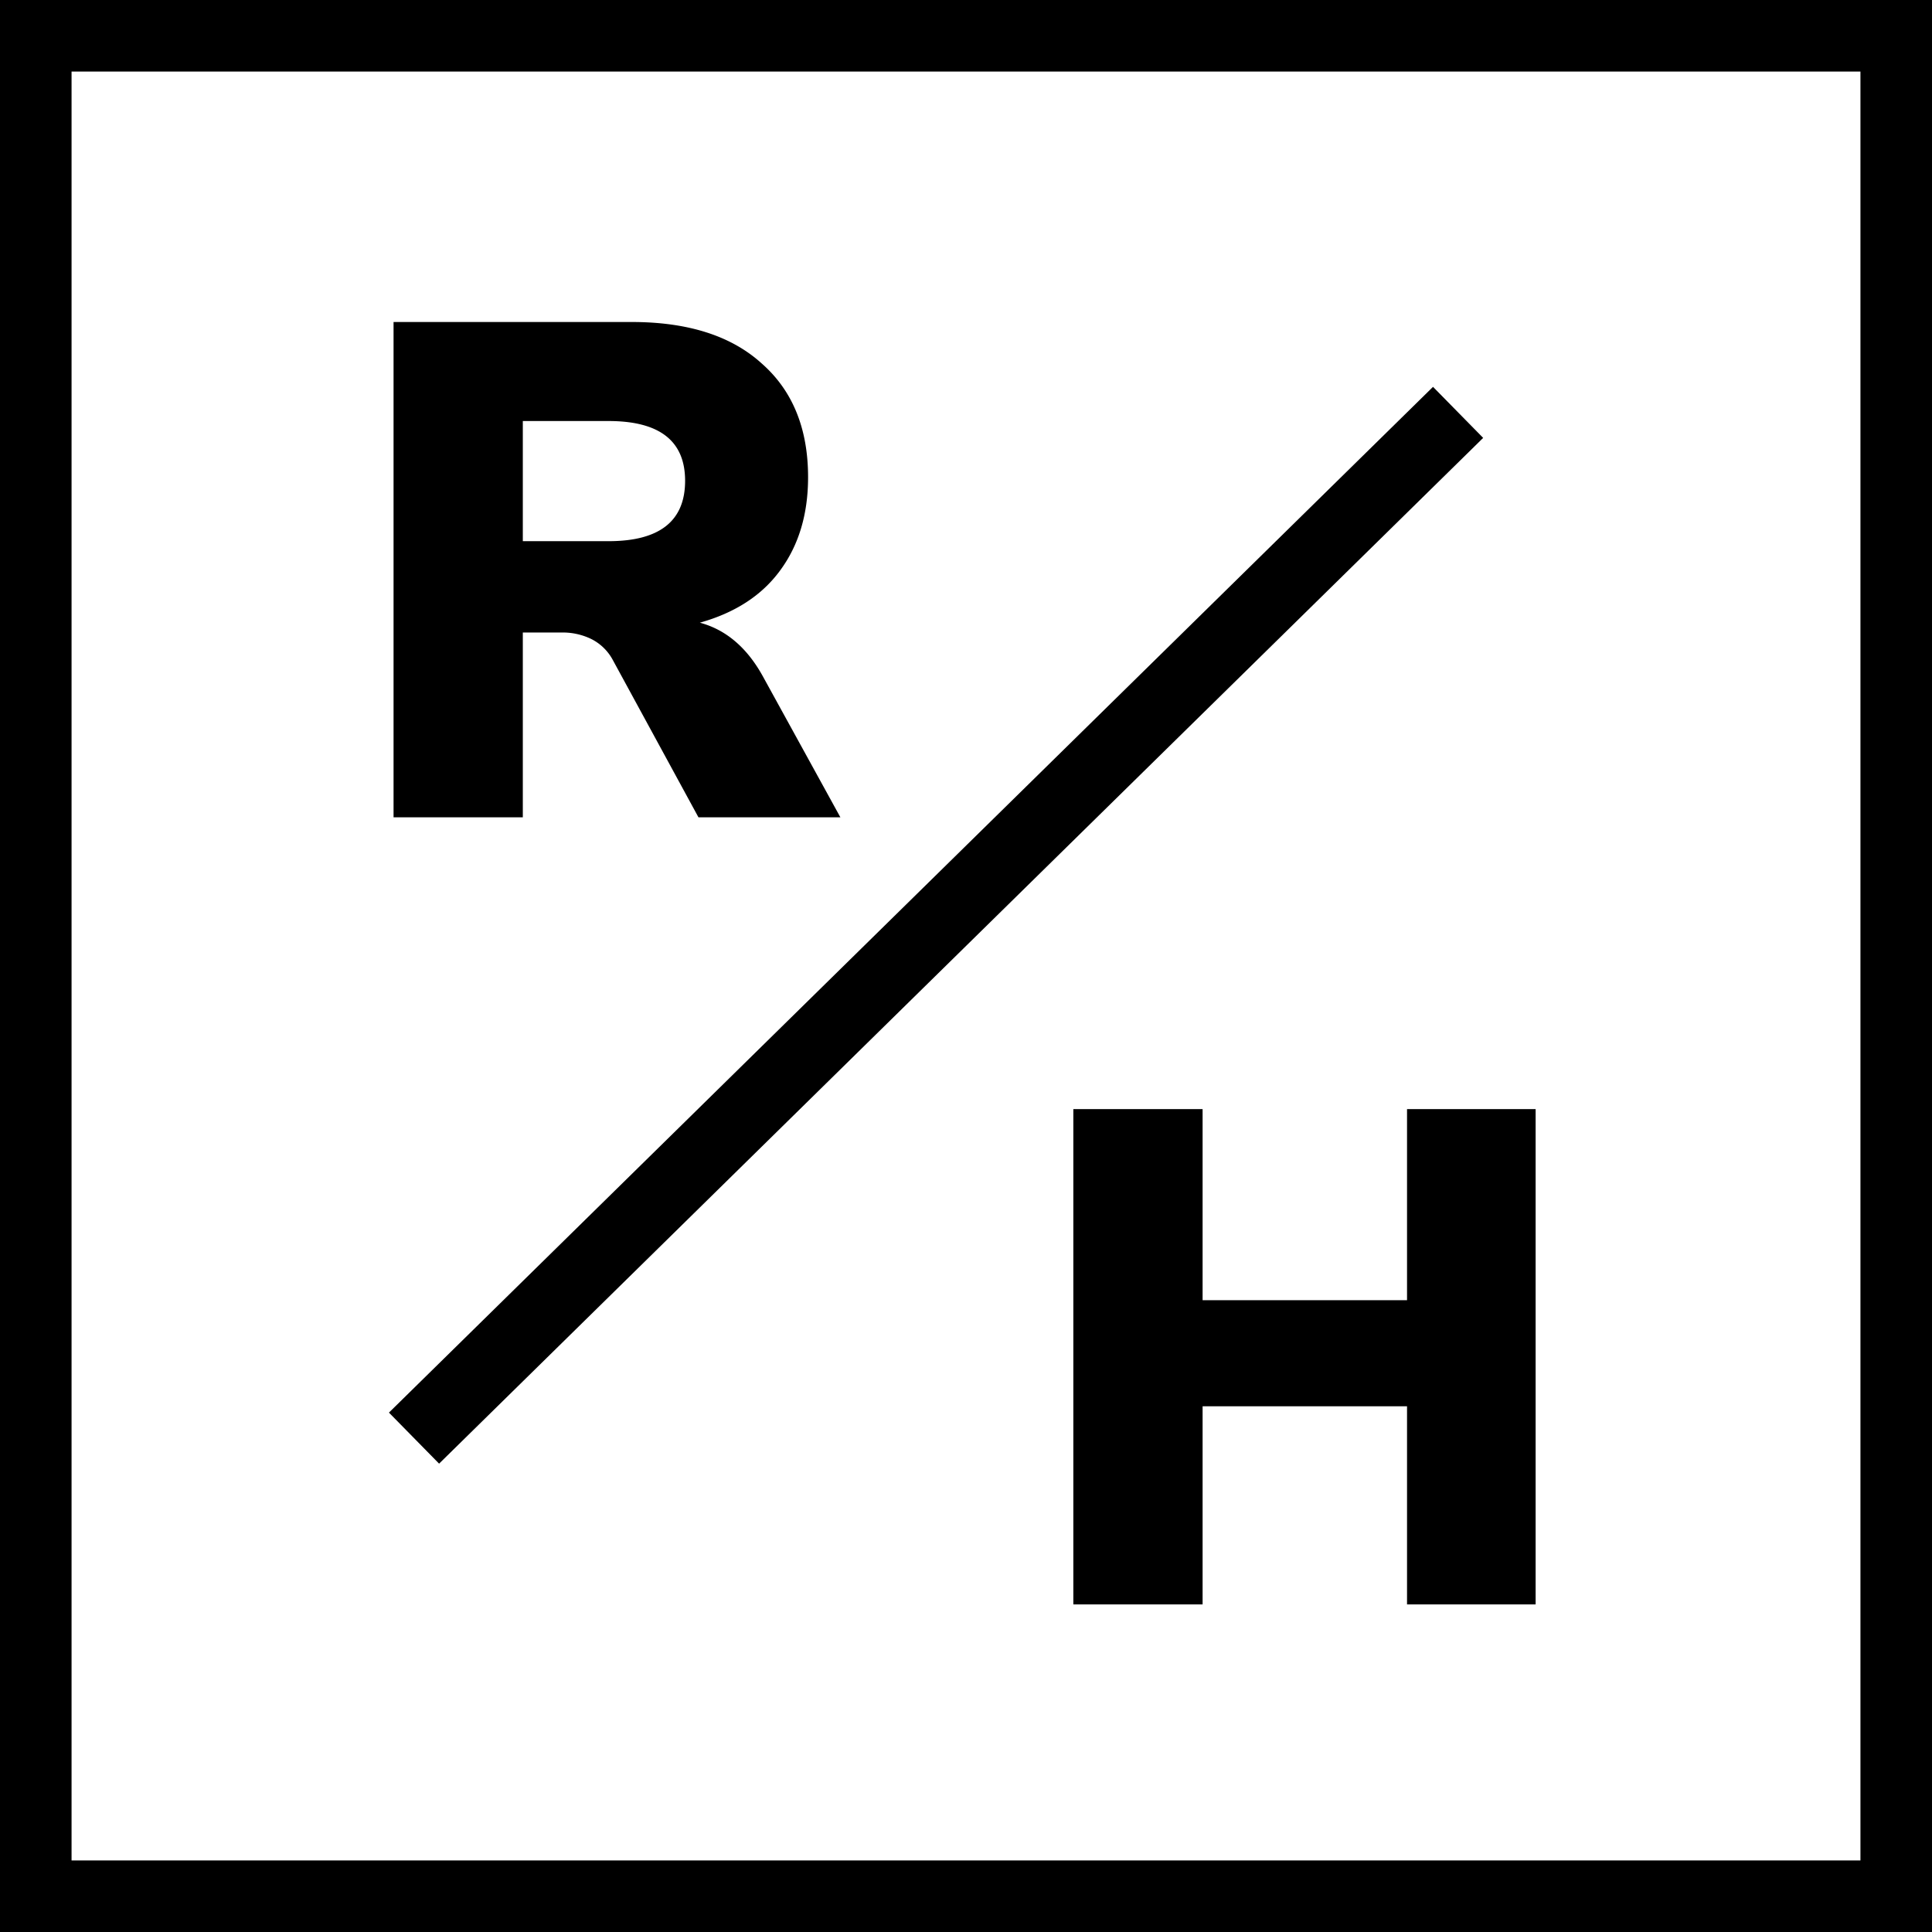
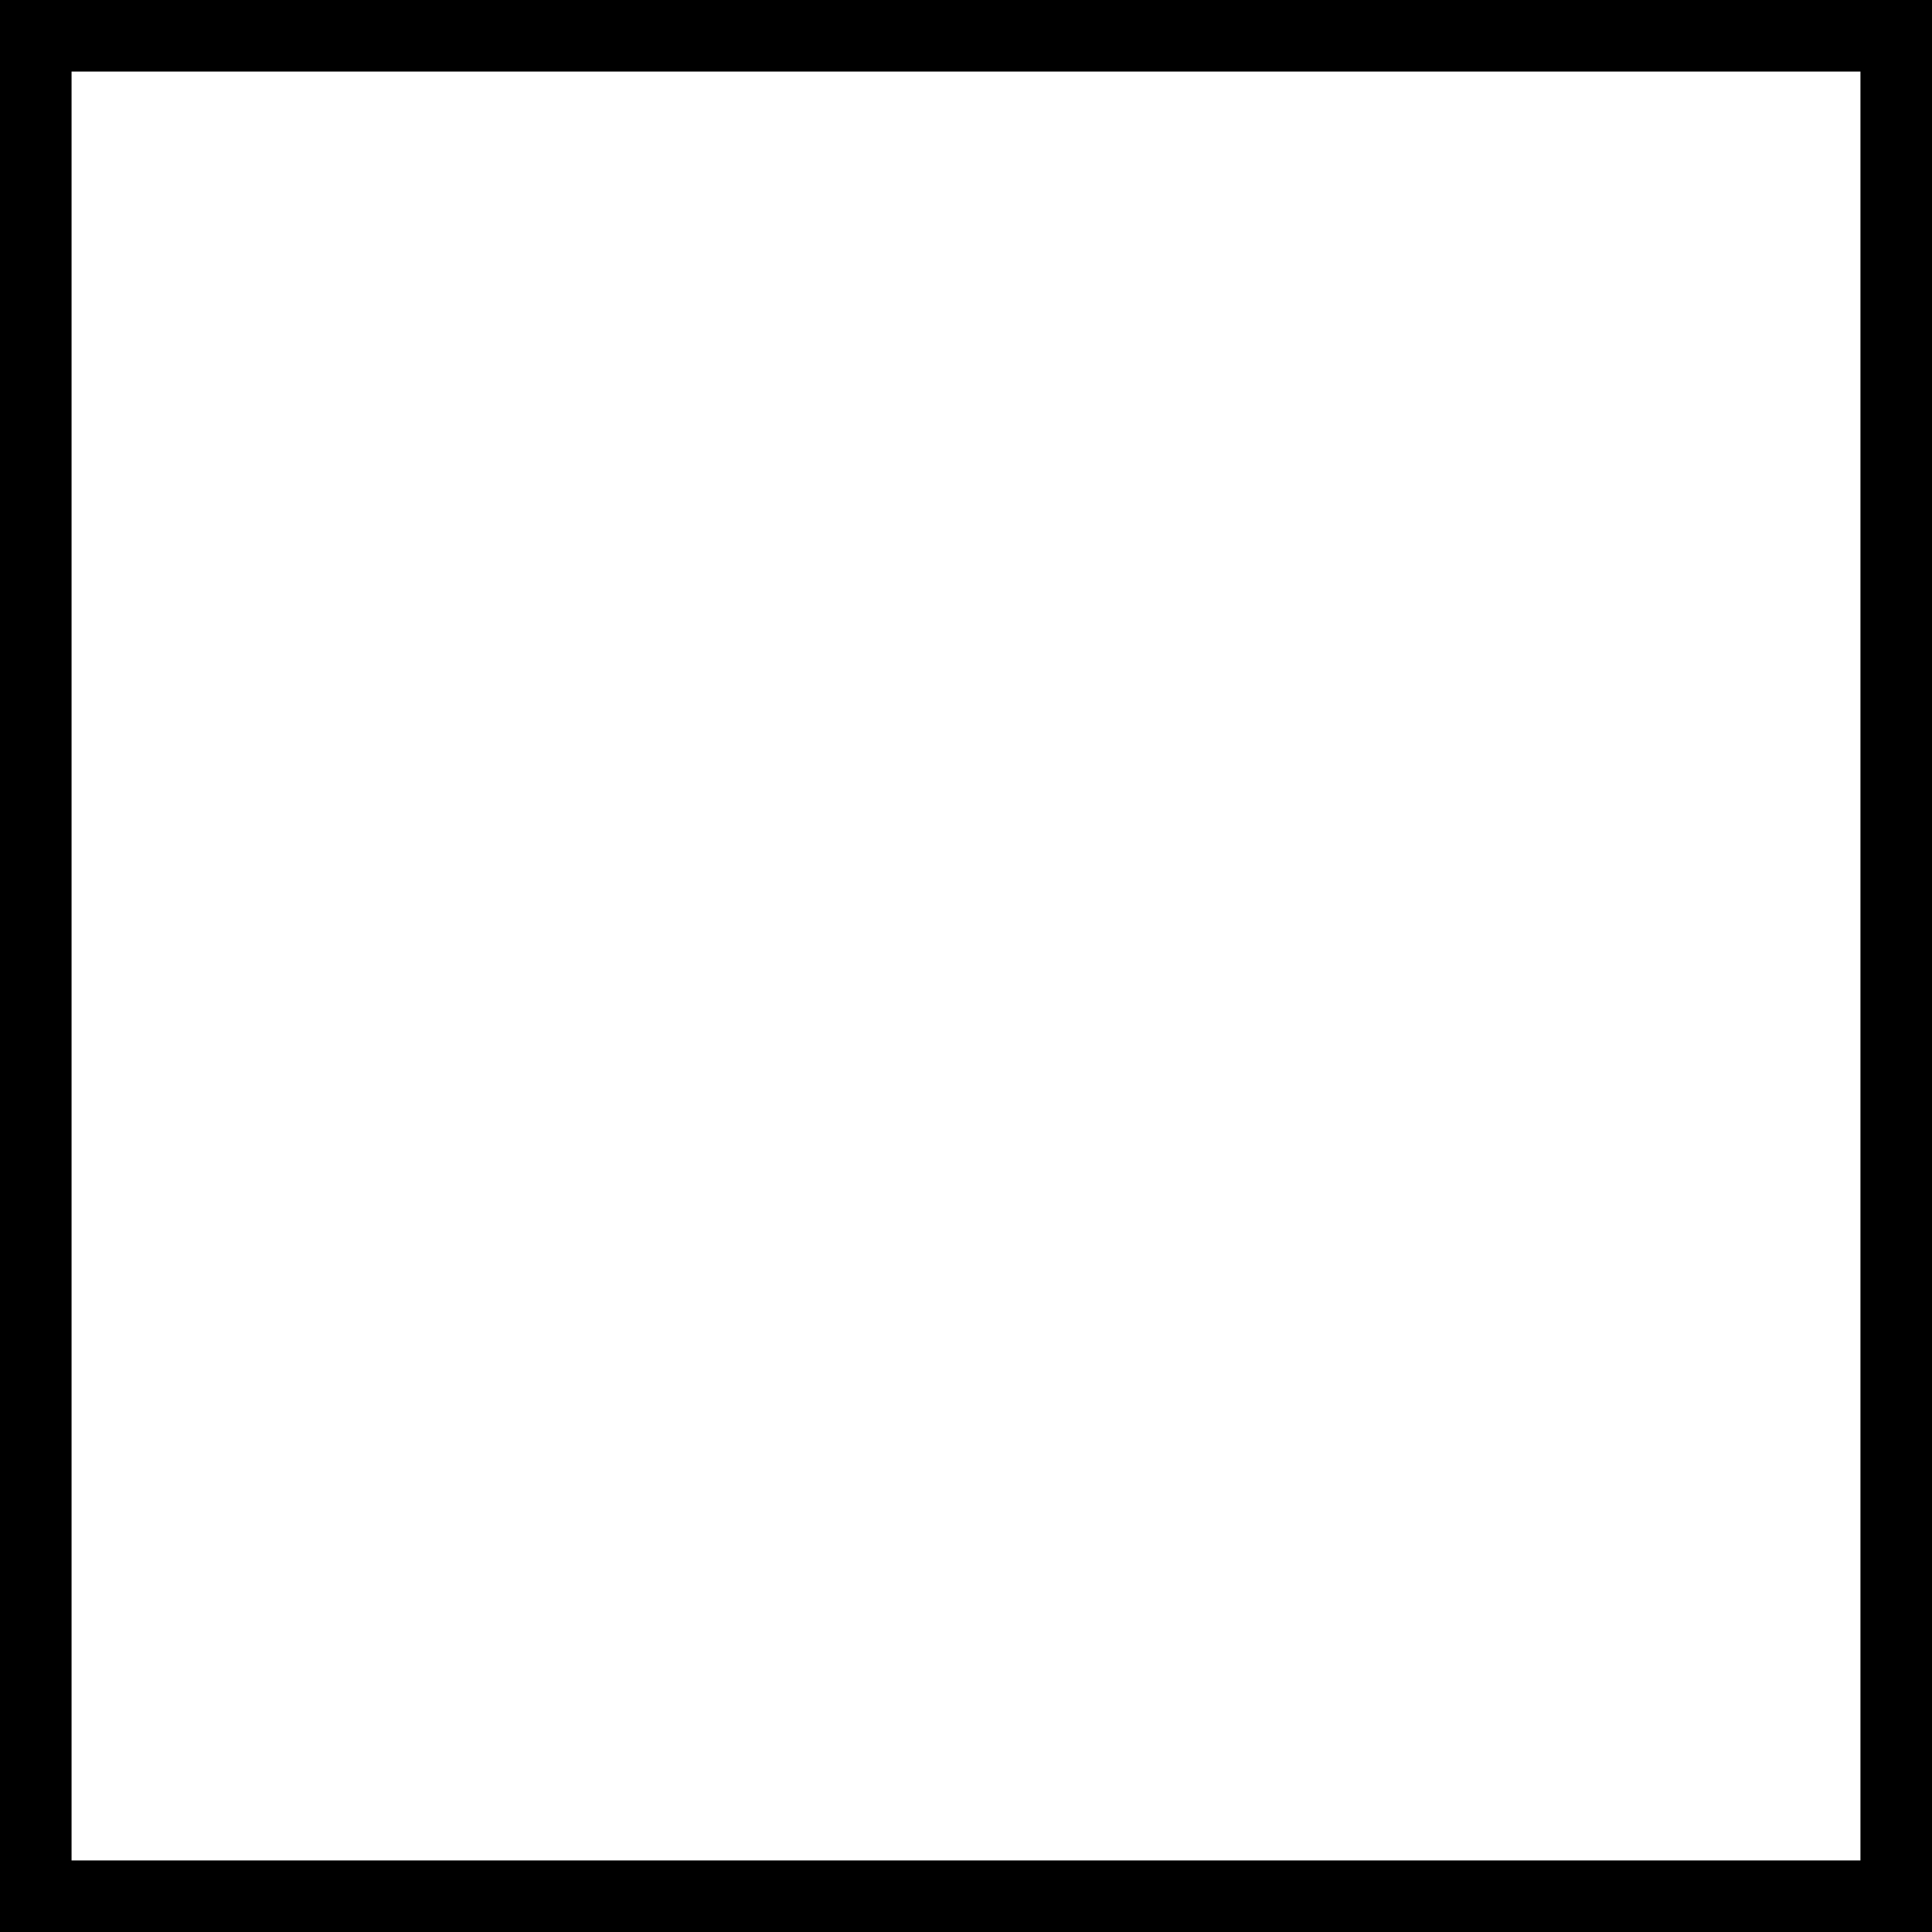
<svg xmlns="http://www.w3.org/2000/svg" data-bbox="1 1 52 52" viewBox="0 0 54 54" height="54" width="54" data-type="ugc">
  <g>
    <path stroke-width="2" stroke="#000000" d="M53 1v52H1V1h52z" fill="none" />
-     <path fill="#000000" d="M11 22.844V9h6.657c1.57 0 2.782.386 3.633 1.159.864.759 1.296 1.82 1.296 3.18 0 1.035-.262 1.905-.786 2.612-.51.694-1.257 1.178-2.239 1.453.733.197 1.323.7 1.768 1.512l2.16 3.928h-3.967l-2.395-4.399a1.385 1.385 0 0 0-.61-.589 1.822 1.822 0 0 0-.824-.177h-1.08v5.165H11Zm3.613-7.718h2.396c1.427 0 2.14-.562 2.14-1.688 0-1.113-.713-1.67-2.14-1.67h-2.396v3.358Z" />
-     <path fill="#000000" d="M30 44.844V31h3.613v5.341h5.714V31h3.594v13.844h-3.594v-5.538h-5.714v5.538H30Z" />
-     <path stroke-width="2" stroke="#000000" d="m11.572 40.196 29.182-28.67" fill="none" />
  </g>
</svg>